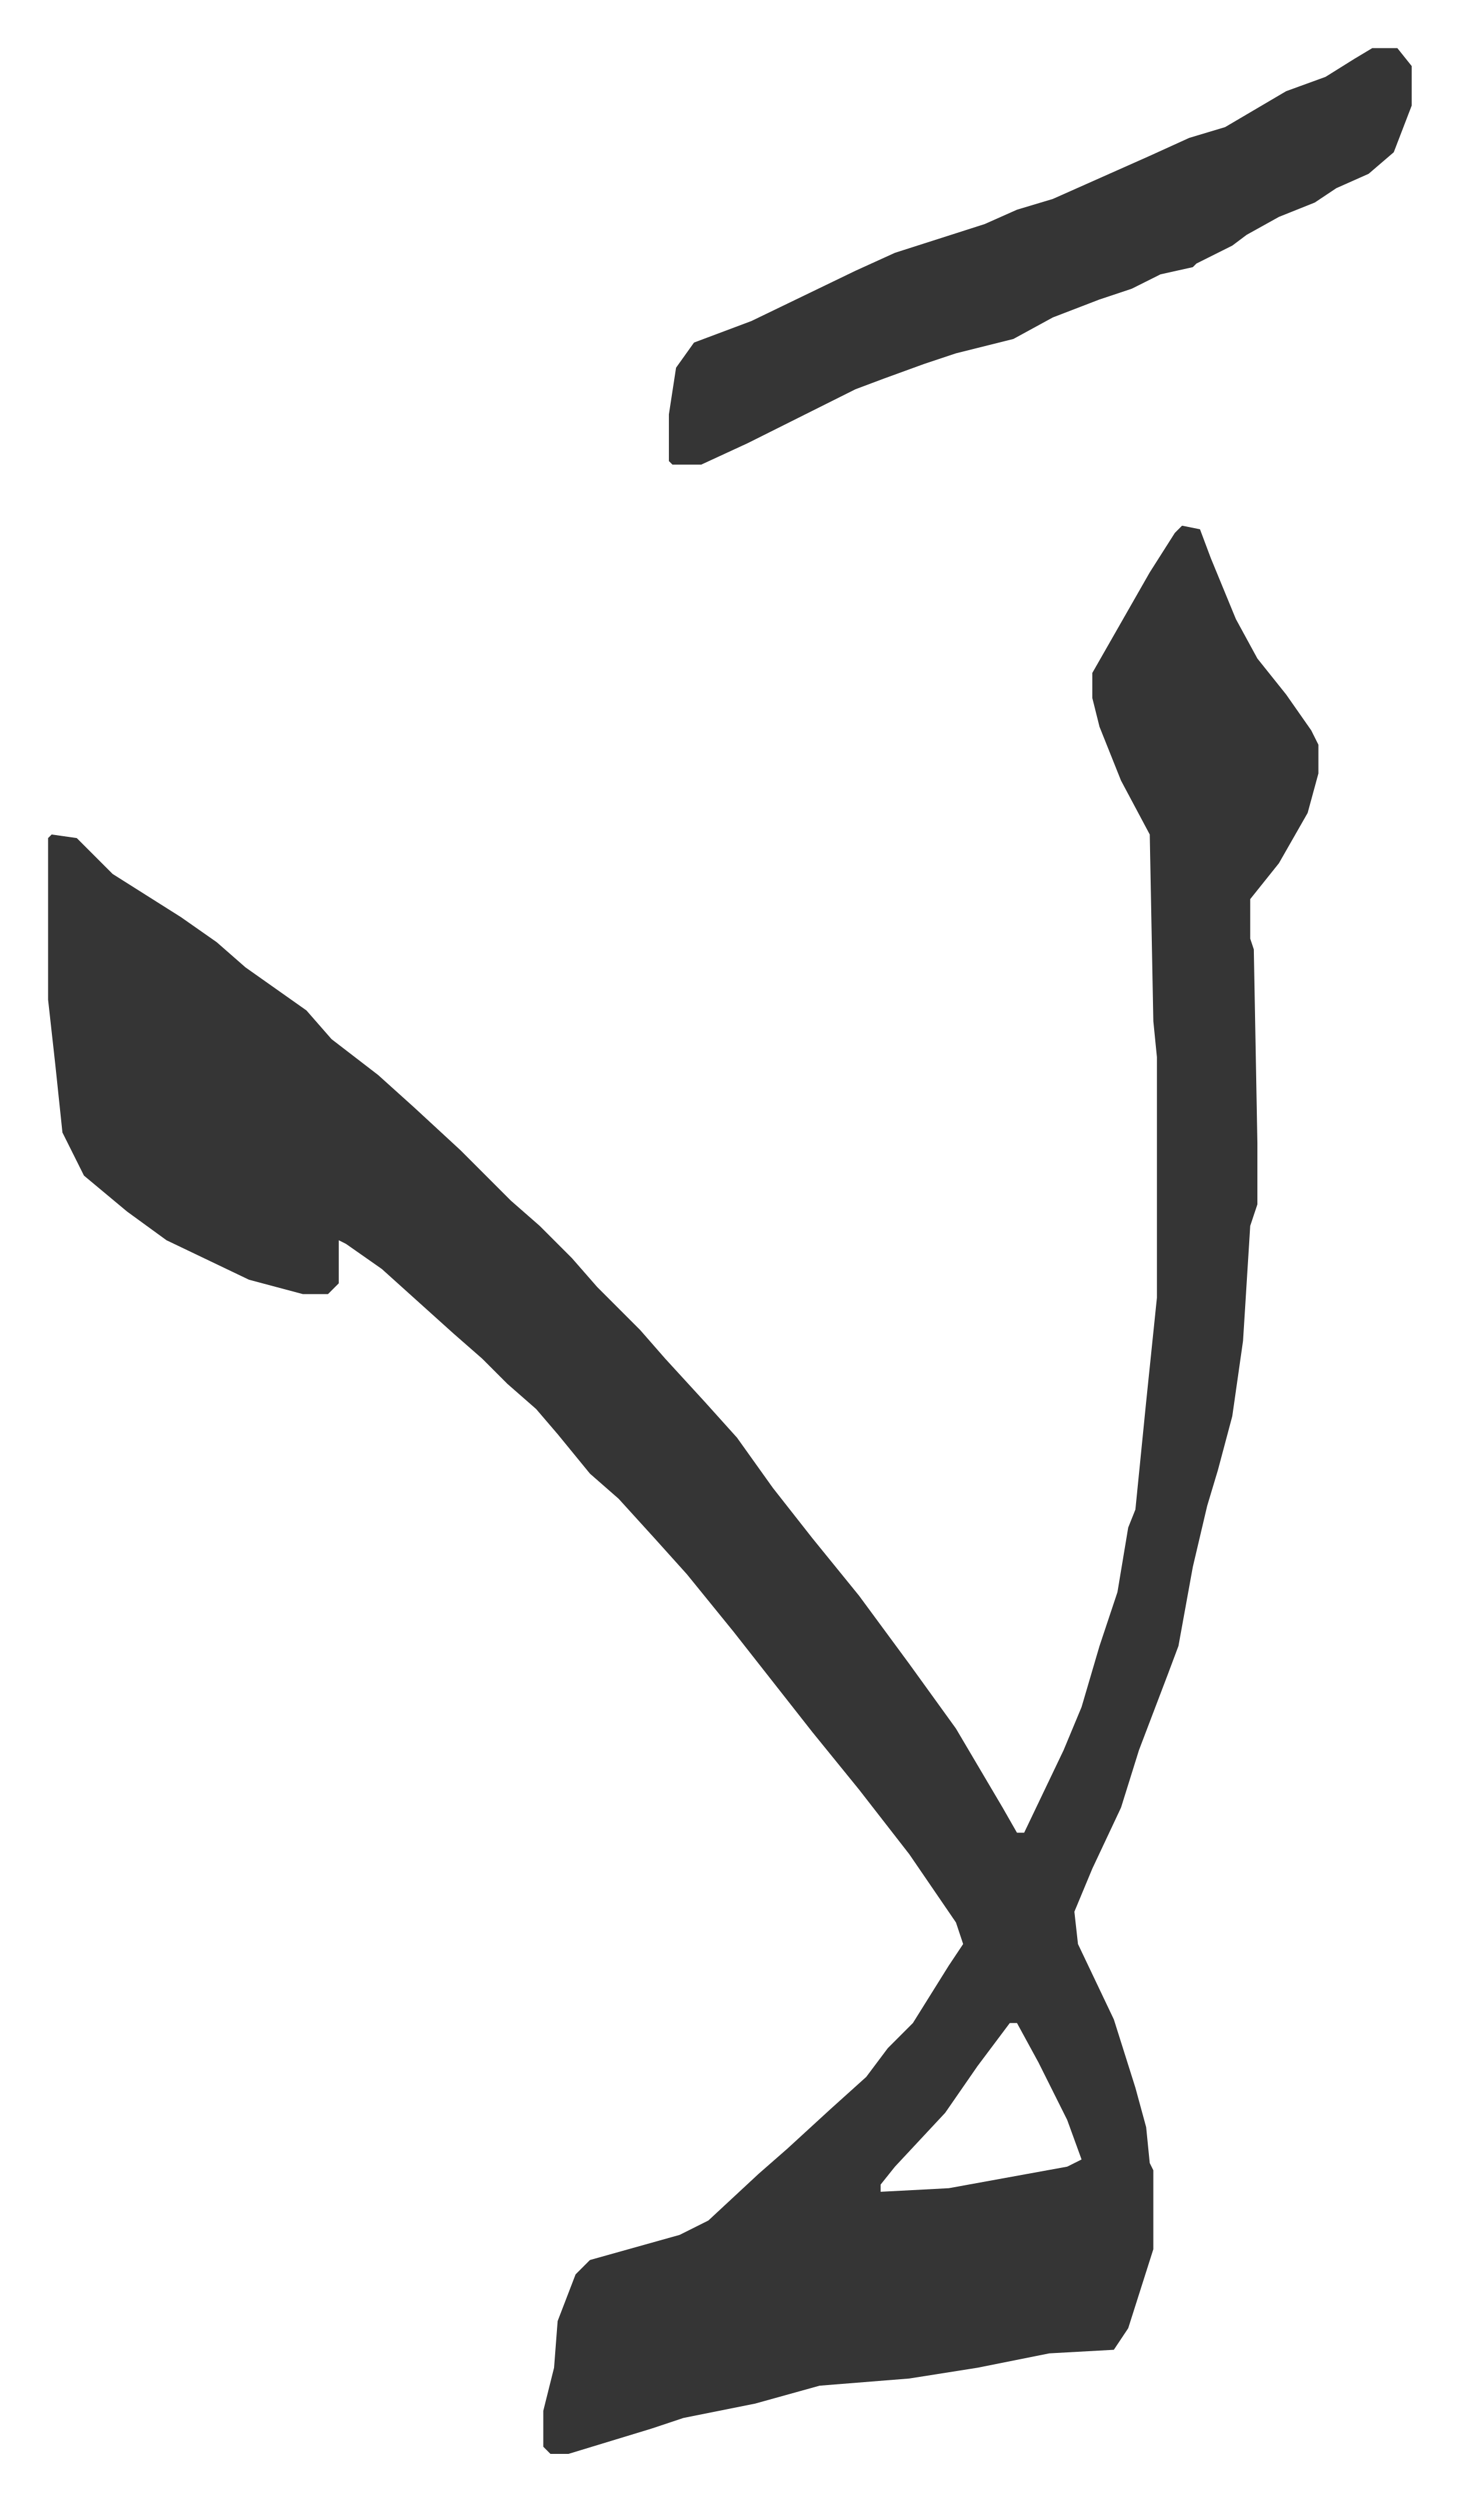
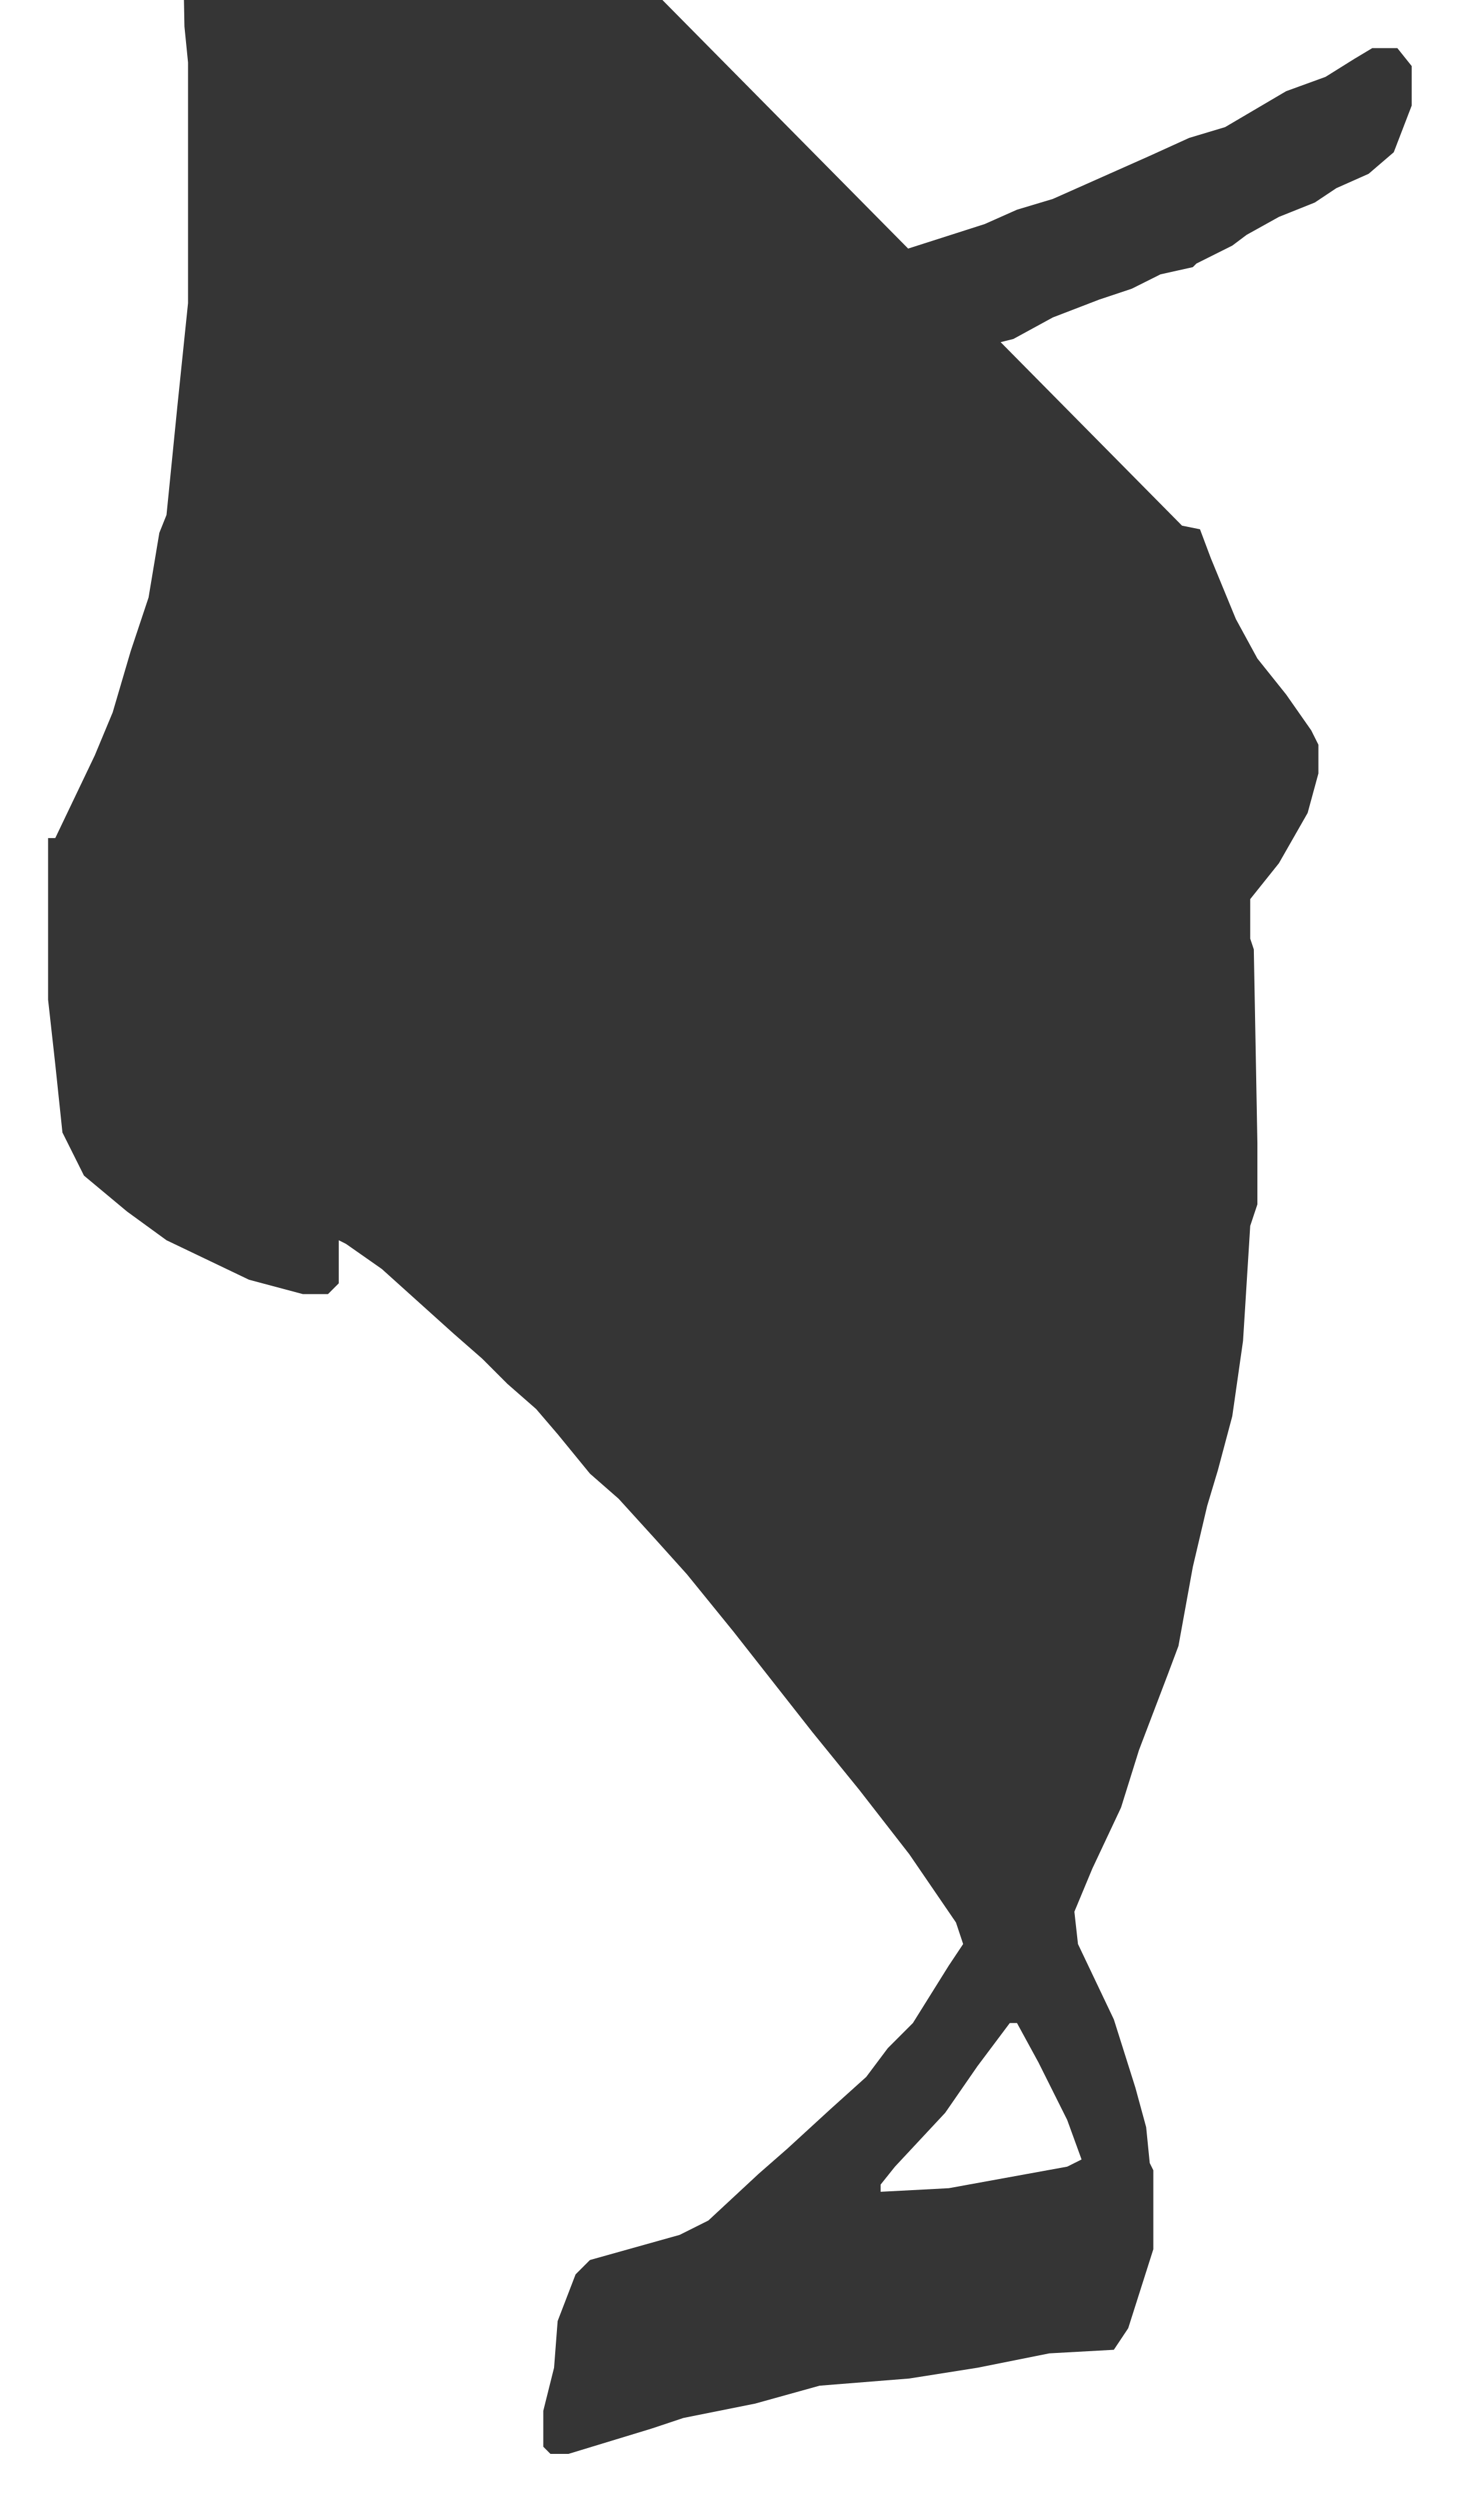
<svg xmlns="http://www.w3.org/2000/svg" viewBox="-13.4 315.6 406.3 696.3">
-   <path fill="#353535" id="rule_normal" d="m316 462 5 1 3 8 7 17 6 11 8 10 7 10 2 4v8l-3 11-8 14-8 10v11l1 3 1 54v17l-2 6-2 32-3 21-4 15-3 10-4 17-4 22-3 8-8 21-5 16-8 17-5 12 1 9 10 21 6 19 3 11 1 10 1 2v22l-7 22-4 6-18 1-20 4-19 3-25 2-18 5-20 4-9 3-23 7h-5l-2-2v-10l3-12 1-13 5-13 4-4 25-7 8-4 14-13 8-7 12-11 10-9 6-8 7-7 10-16 4-6-2-6-13-19-14-18-13-16-11-14-11-14-13-16-9-10-10-11-8-7-9-11-6-7-8-7-7-7-8-7-10-9-10-9-10-7-2-1v12l-3 3h-7l-15-4-23-11-11-8-12-10-6-12-2-19-2-18v-45l1-1 7 1 10 10 19 12 10 7 8 7 17 12 7 8 13 10 10 9 13 12 14 14 8 7 9 9 7 8 12 12 7 8 11 12 9 10 10 14 11 14 13 16 14 19 13 18 13 22 4 7h2l11-23 5-12 5-17 5-15 3-18 2-5 3-30 3-29v-67l-1-10-1-52-8-15-6-15-2-8v-7l12-21 4-7 7-11zm-48 417-9 12-9 13-14 15-4 5v2l19-1 33-6 4-2-4-11-8-16-6-11zm101-550h7l4 5v11l-5 13-7 6-9 4-6 4-10 4-9 5-4 3-10 5-1 1-9 2-8 4-9 3-13 5-11 6-16 4-9 3-11 4-8 3-14 7-16 8-13 6h-8l-1-1v-13l2-13 5-7 16-6 29-14 11-5 25-8 9-4 10-3 27-12 11-5 10-3 17-10 11-4 8-5z" />
+   <path fill="#353535" id="rule_normal" d="m316 462 5 1 3 8 7 17 6 11 8 10 7 10 2 4v8l-3 11-8 14-8 10v11l1 3 1 54v17l-2 6-2 32-3 21-4 15-3 10-4 17-4 22-3 8-8 21-5 16-8 17-5 12 1 9 10 21 6 19 3 11 1 10 1 2v22l-7 22-4 6-18 1-20 4-19 3-25 2-18 5-20 4-9 3-23 7h-5l-2-2v-10l3-12 1-13 5-13 4-4 25-7 8-4 14-13 8-7 12-11 10-9 6-8 7-7 10-16 4-6-2-6-13-19-14-18-13-16-11-14-11-14-13-16-9-10-10-11-8-7-9-11-6-7-8-7-7-7-8-7-10-9-10-9-10-7-2-1v12l-3 3h-7l-15-4-23-11-11-8-12-10-6-12-2-19-2-18v-45h2l11-23 5-12 5-17 5-15 3-18 2-5 3-30 3-29v-67l-1-10-1-52-8-15-6-15-2-8v-7l12-21 4-7 7-11zm-48 417-9 12-9 13-14 15-4 5v2l19-1 33-6 4-2-4-11-8-16-6-11zm101-550h7l4 5v11l-5 13-7 6-9 4-6 4-10 4-9 5-4 3-10 5-1 1-9 2-8 4-9 3-13 5-11 6-16 4-9 3-11 4-8 3-14 7-16 8-13 6h-8l-1-1v-13l2-13 5-7 16-6 29-14 11-5 25-8 9-4 10-3 27-12 11-5 10-3 17-10 11-4 8-5z" />
</svg>